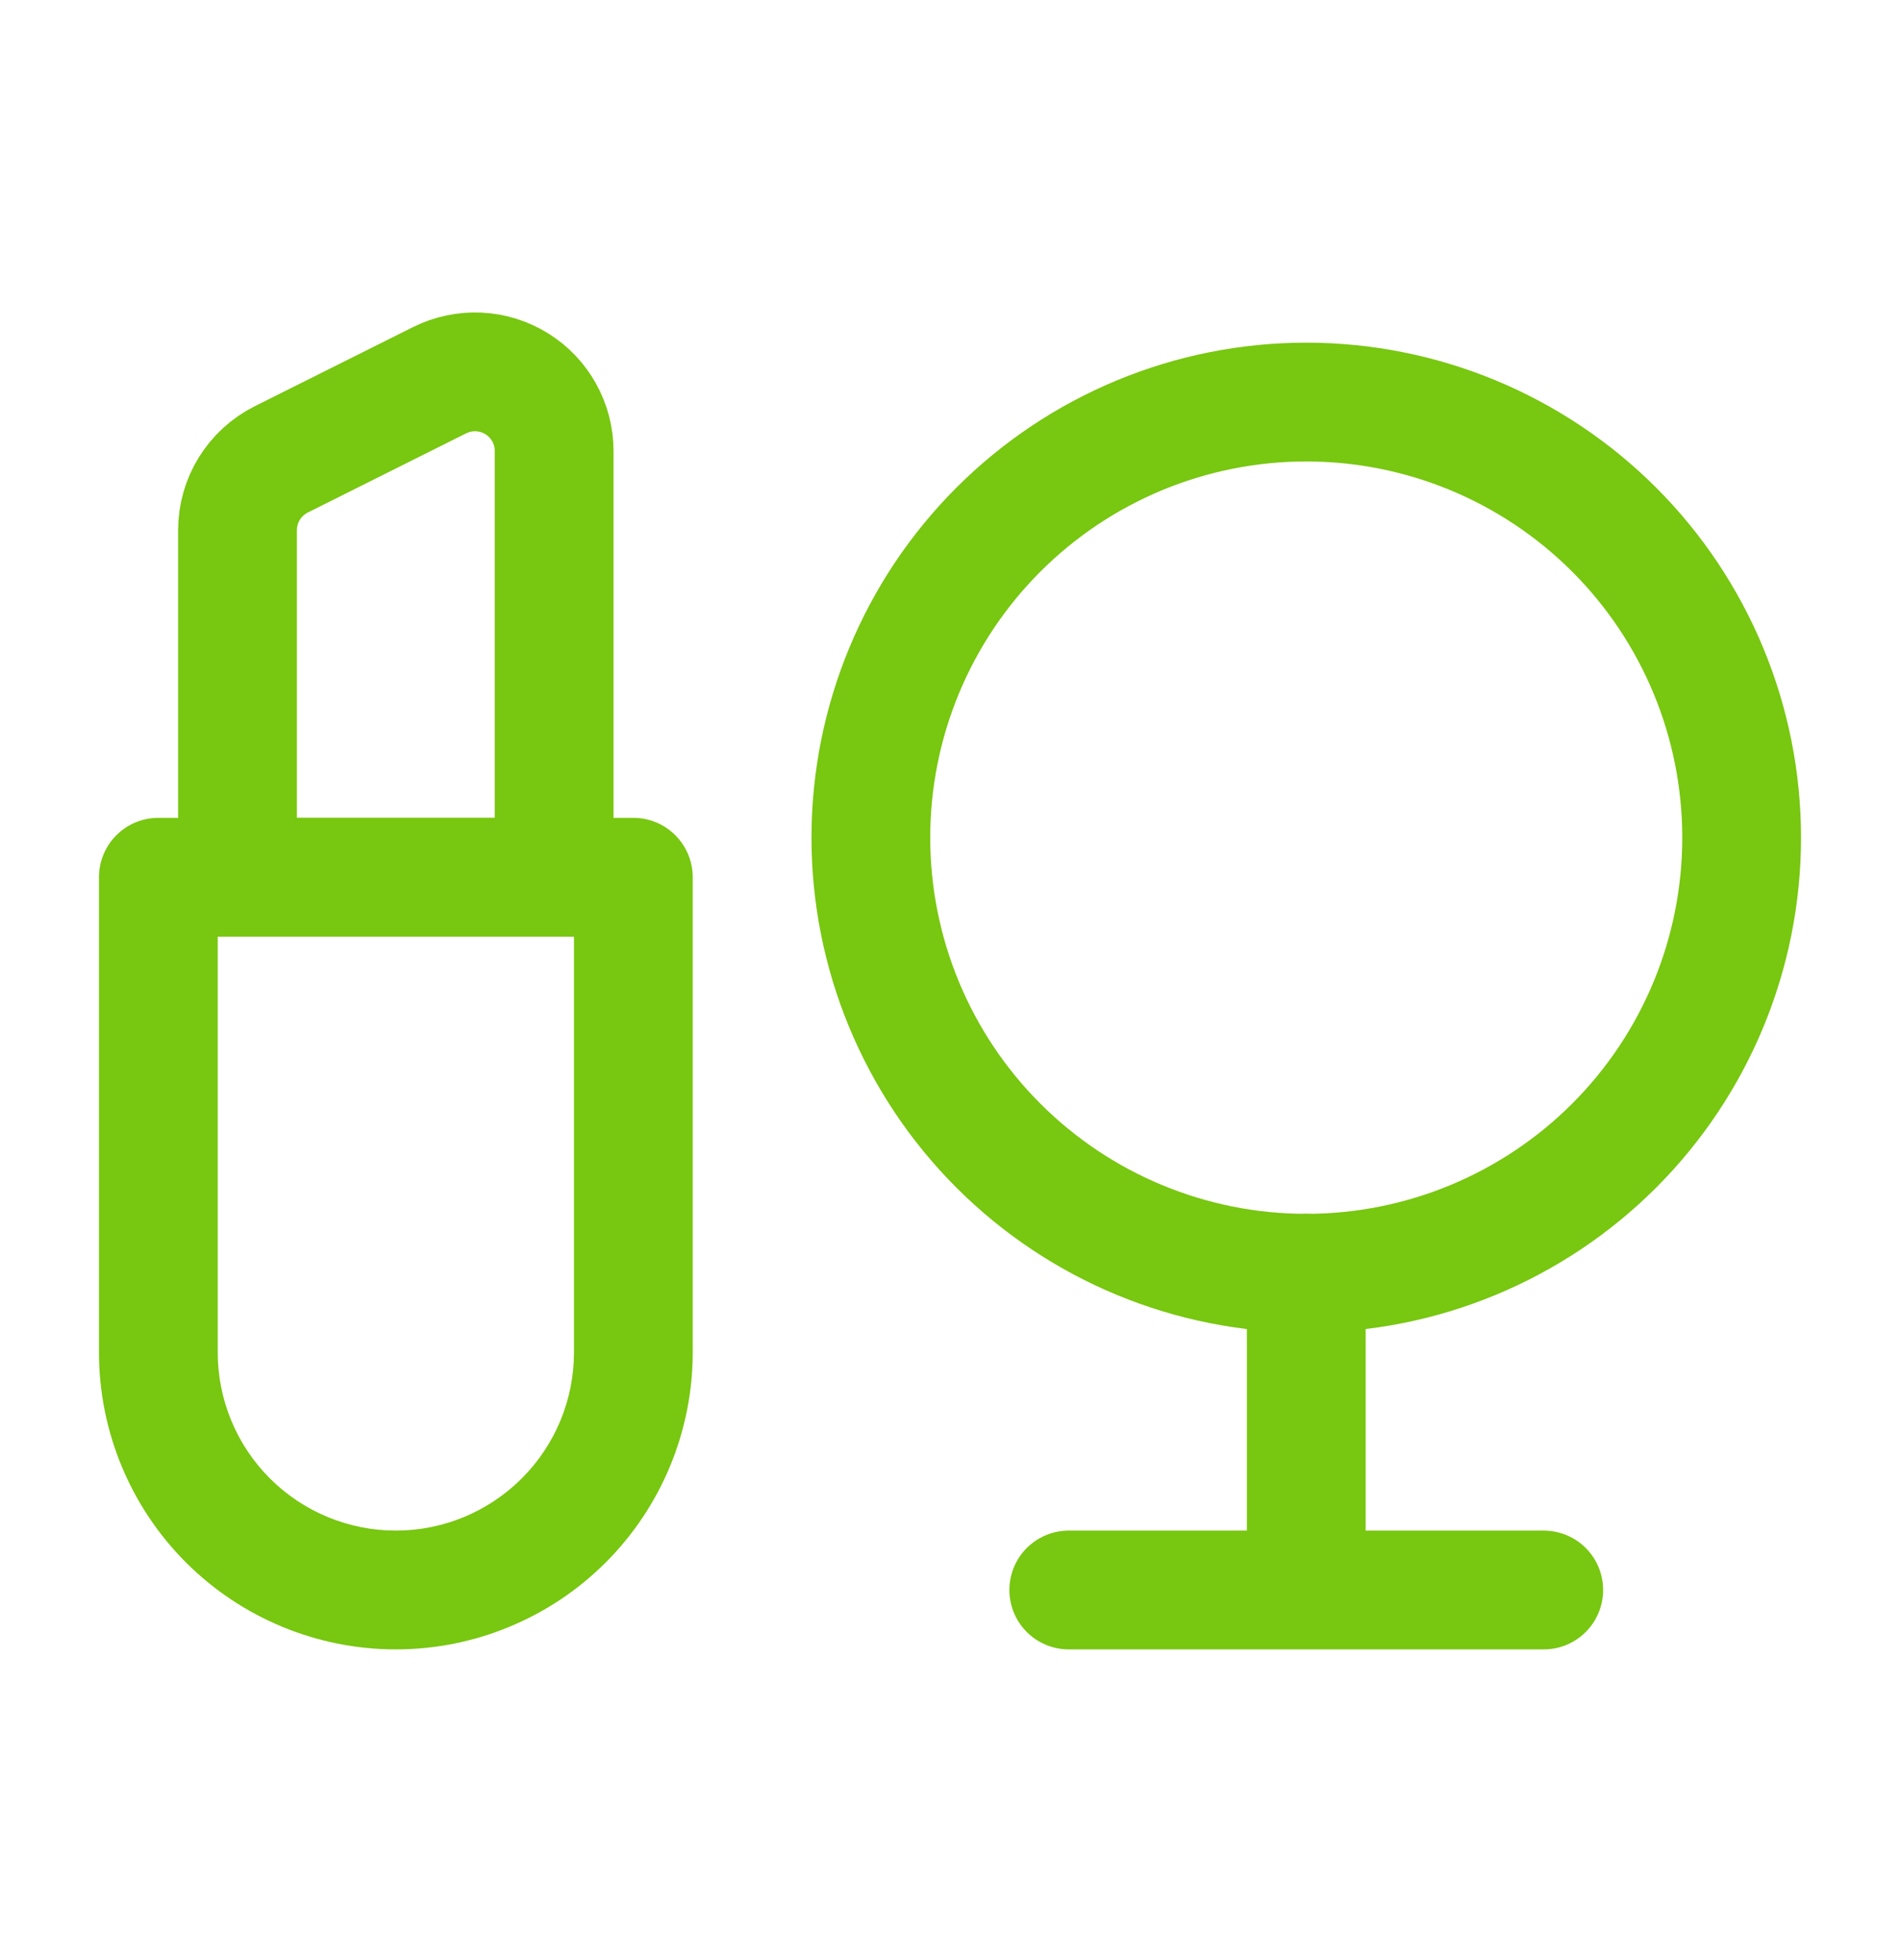
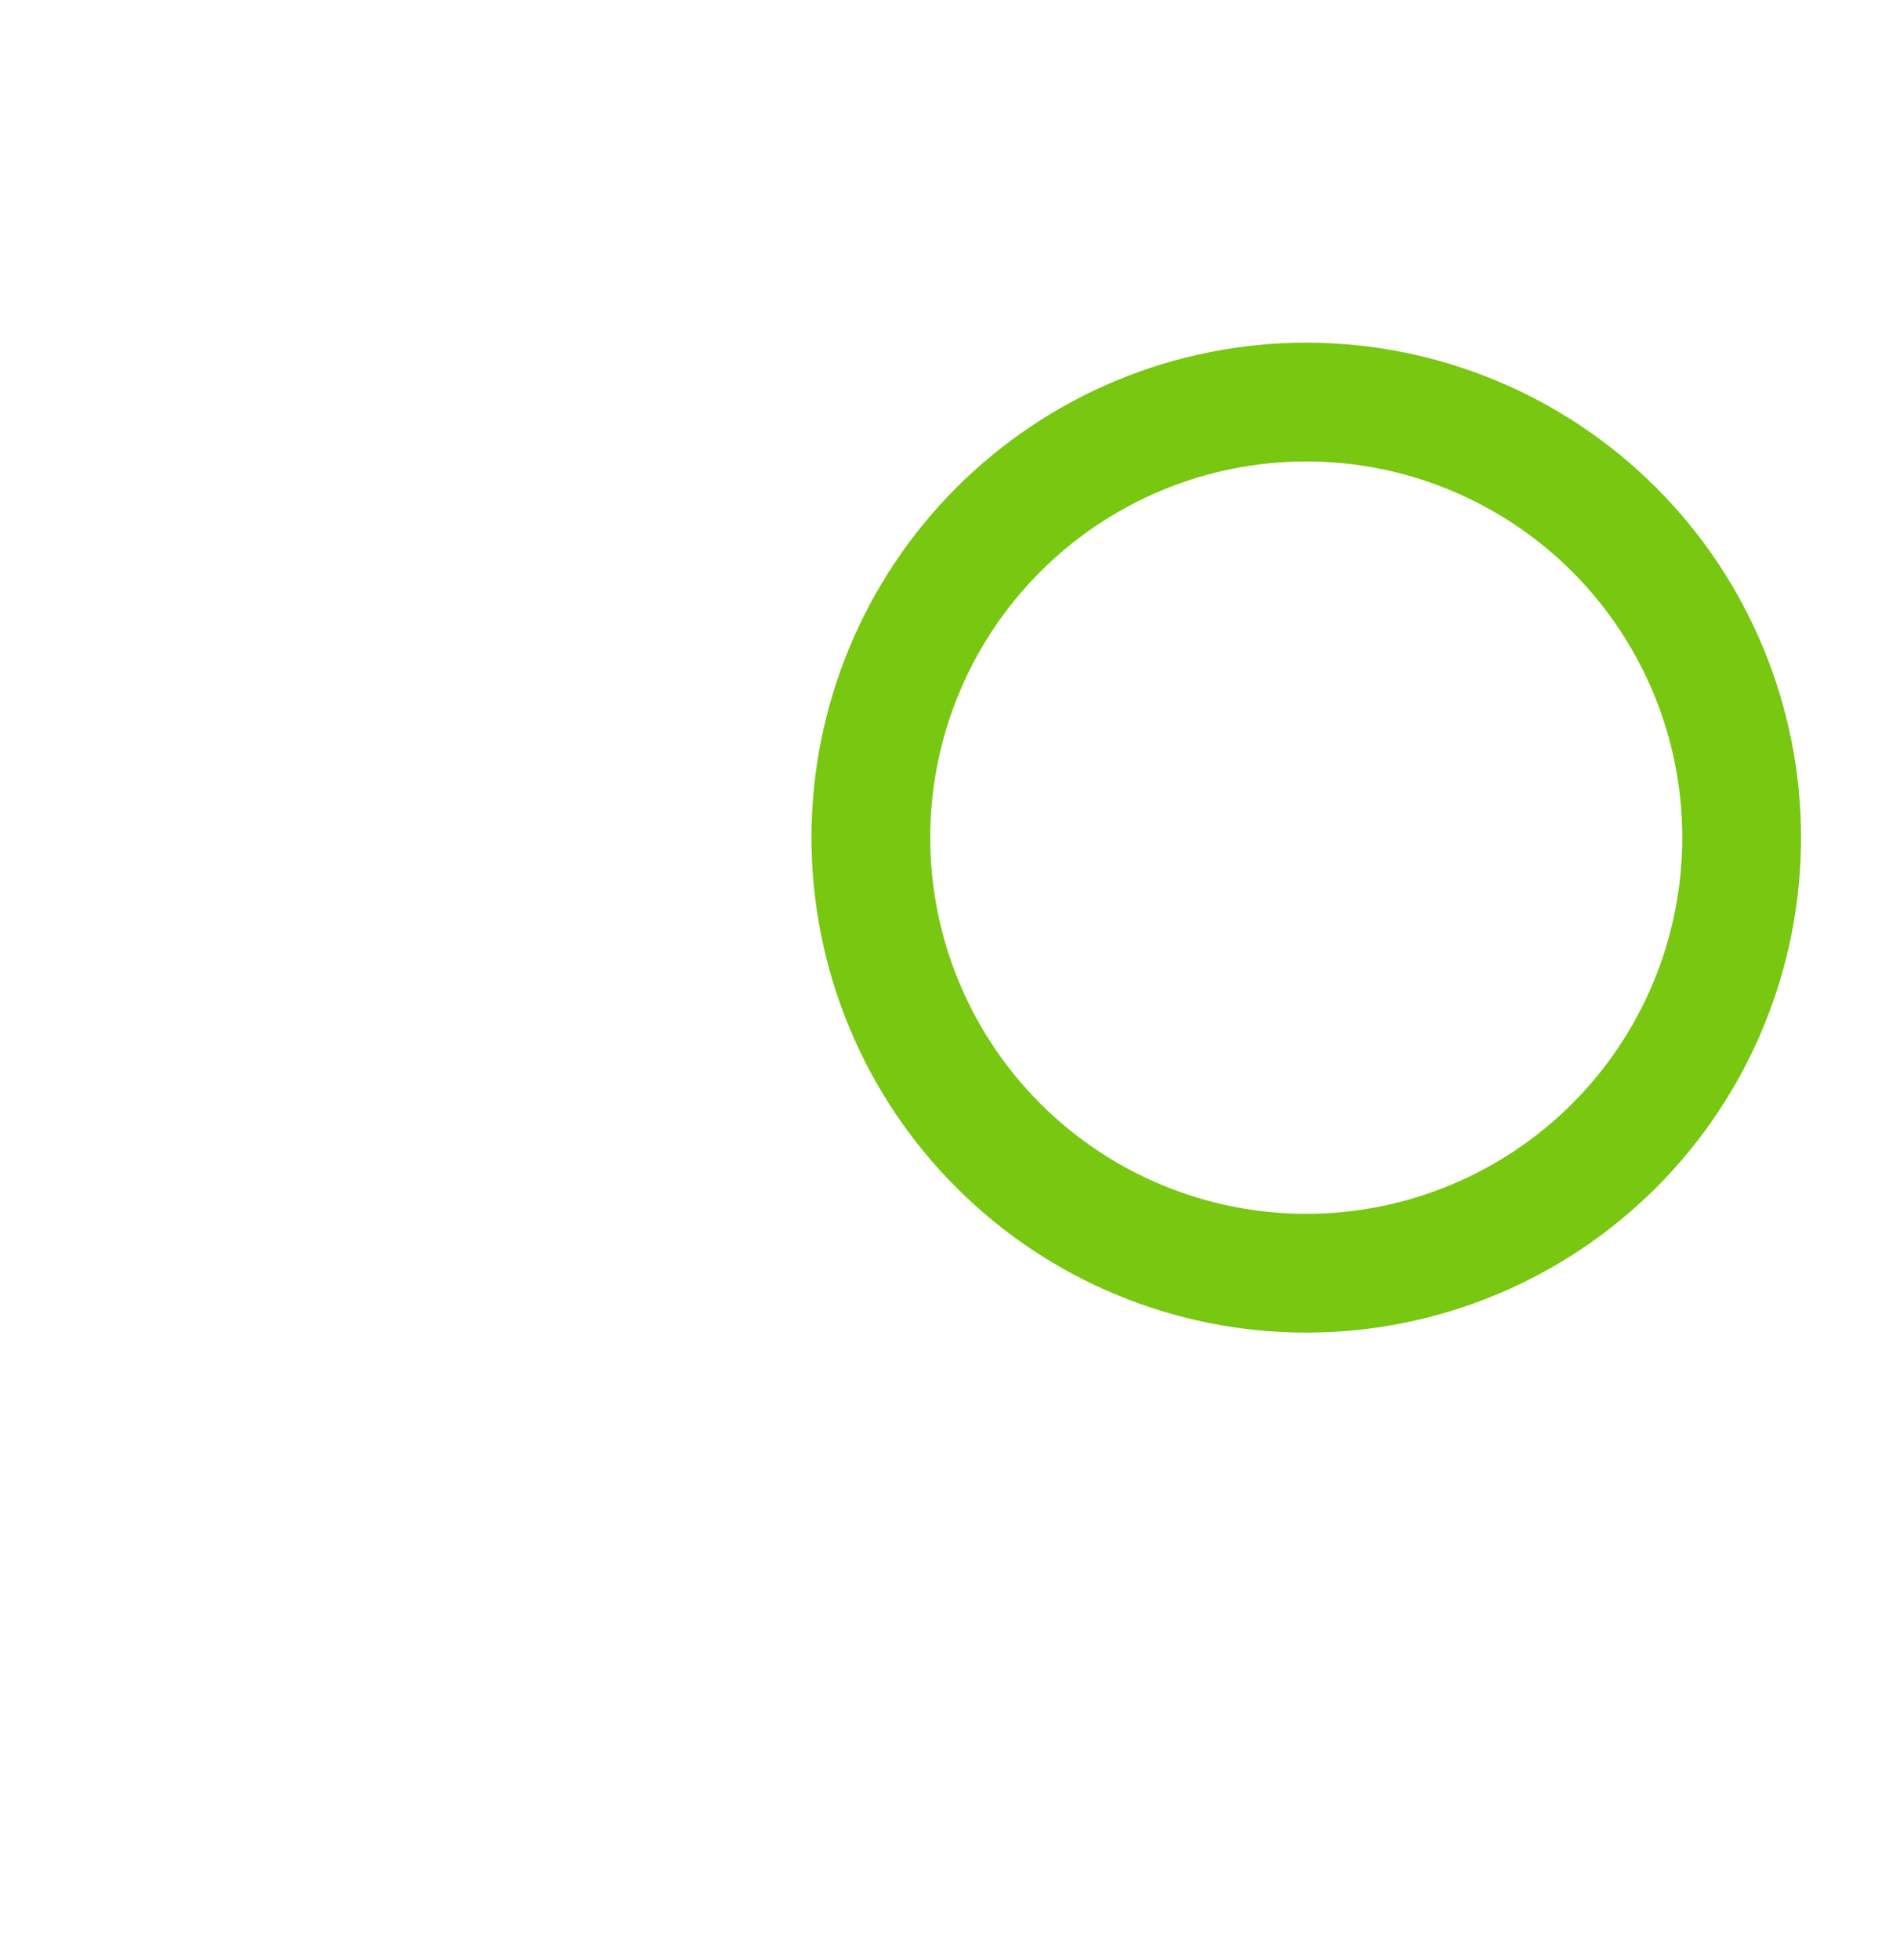
<svg xmlns="http://www.w3.org/2000/svg" width="32" height="33" viewBox="0 0 32 33" fill="none">
  <path d="M14.667 14.102C14.667 12.158 15.439 10.292 16.815 8.917C18.19 7.542 20.055 6.769 22 6.769C23.945 6.769 25.81 7.542 27.186 8.917C28.561 10.292 29.333 12.158 29.333 14.102C29.333 16.047 28.561 17.913 27.186 19.288C25.81 20.663 23.945 21.436 22 21.436C20.055 21.436 18.19 20.663 16.815 19.288C15.439 17.913 14.667 16.047 14.667 14.102Z" stroke="#78C710" stroke-width="2" />
-   <path d="M22 26.769V21.436M22 26.769H26M22 26.769H18" stroke="#78C710" stroke-width="2" stroke-linecap="round" stroke-linejoin="round" />
-   <path d="M2.667 14.769V13.769C2.402 13.769 2.147 13.874 1.96 14.062C1.772 14.249 1.667 14.504 1.667 14.769H2.667ZM10.667 14.769H11.667C11.667 14.504 11.561 14.249 11.374 14.062C11.186 13.874 10.932 13.769 10.667 13.769V14.769ZM2.667 15.769H10.667V13.769H2.667V15.769ZM9.667 14.769V22.769H11.667V14.769H9.667ZM3.667 22.769V14.769H1.667V22.769H3.667ZM6.667 25.769C5.871 25.769 5.108 25.453 4.545 24.89C3.983 24.328 3.667 23.565 3.667 22.769H1.667C1.667 24.095 2.194 25.367 3.131 26.305C4.069 27.242 5.341 27.769 6.667 27.769V25.769ZM9.667 22.769C9.667 23.565 9.351 24.328 8.788 24.89C8.225 25.453 7.462 25.769 6.667 25.769V27.769C7.323 27.769 7.974 27.64 8.58 27.388C9.187 27.137 9.738 26.769 10.202 26.305C10.667 25.84 11.035 25.289 11.286 24.683C11.537 24.076 11.667 23.426 11.667 22.769H9.667Z" fill="#78C710" />
-   <path d="M4 14.769H9.333V7.593C9.333 7.366 9.275 7.143 9.164 6.944C9.054 6.746 8.894 6.579 8.701 6.46C8.508 6.34 8.287 6.272 8.06 6.262C7.833 6.252 7.607 6.3 7.404 6.401L4.737 7.734C4.516 7.845 4.33 8.015 4.199 8.226C4.069 8.436 4 8.679 4 8.926V14.769Z" stroke="#78C710" stroke-width="2" />
</svg>